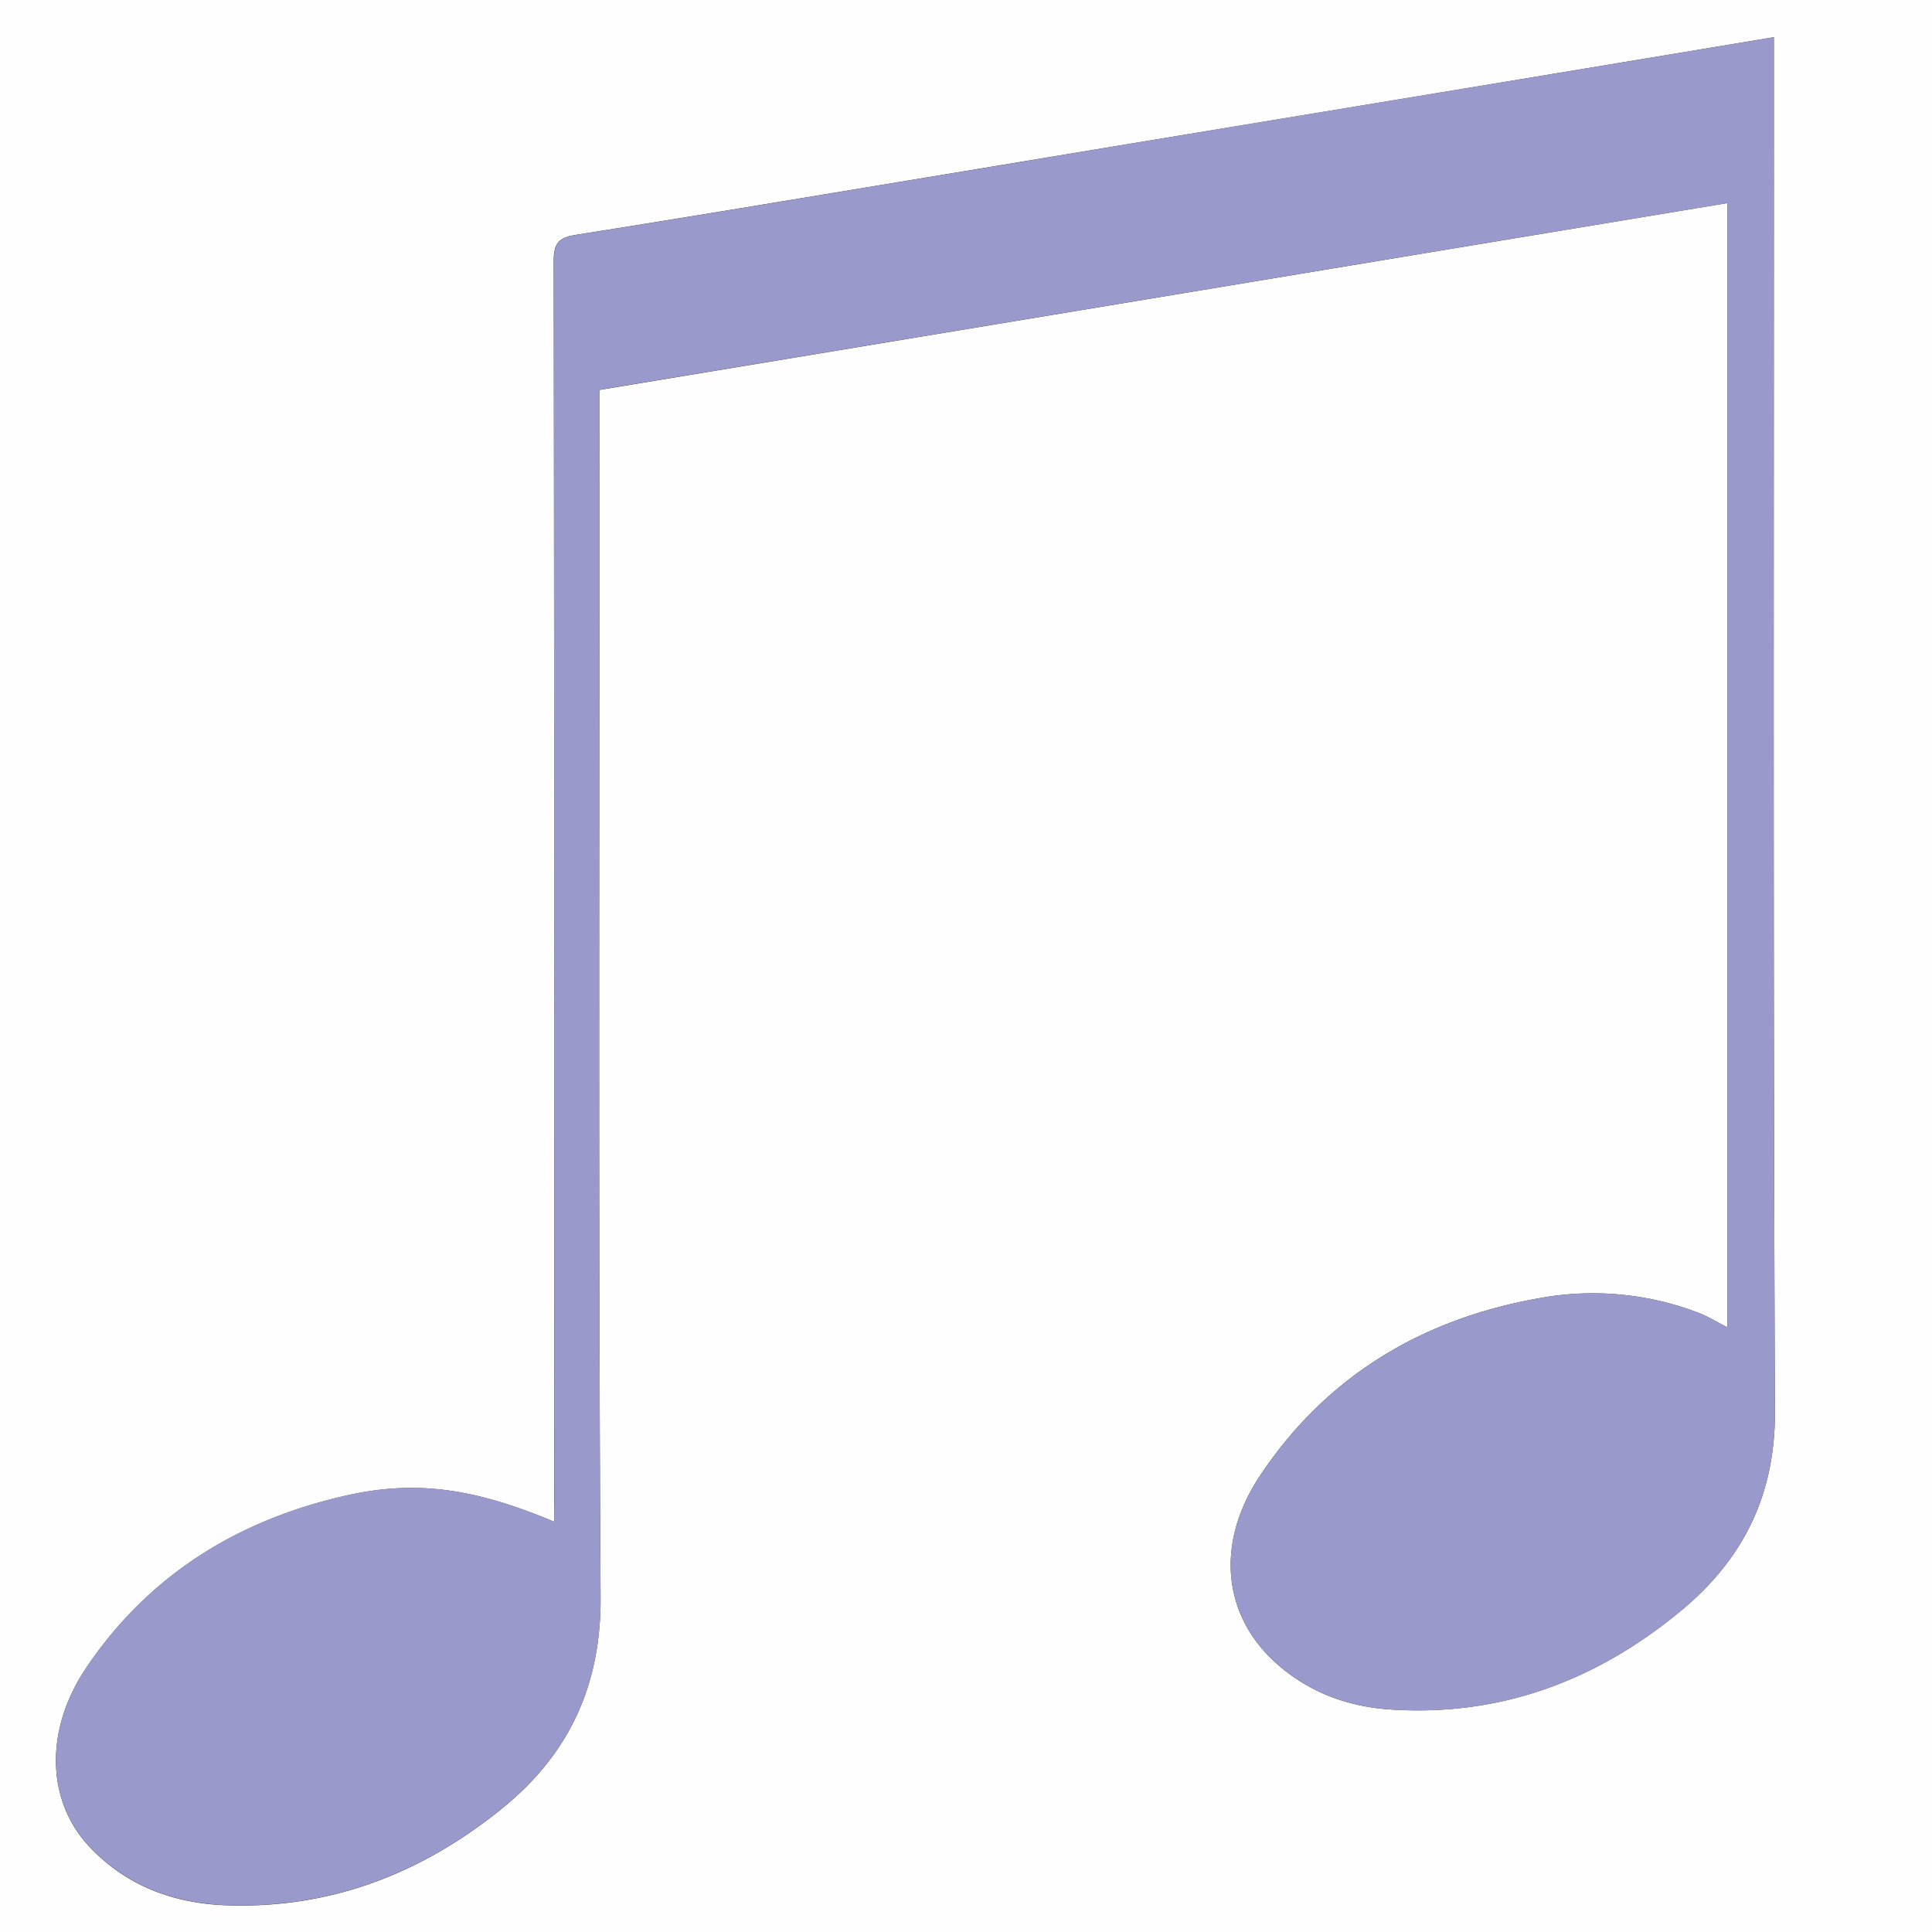
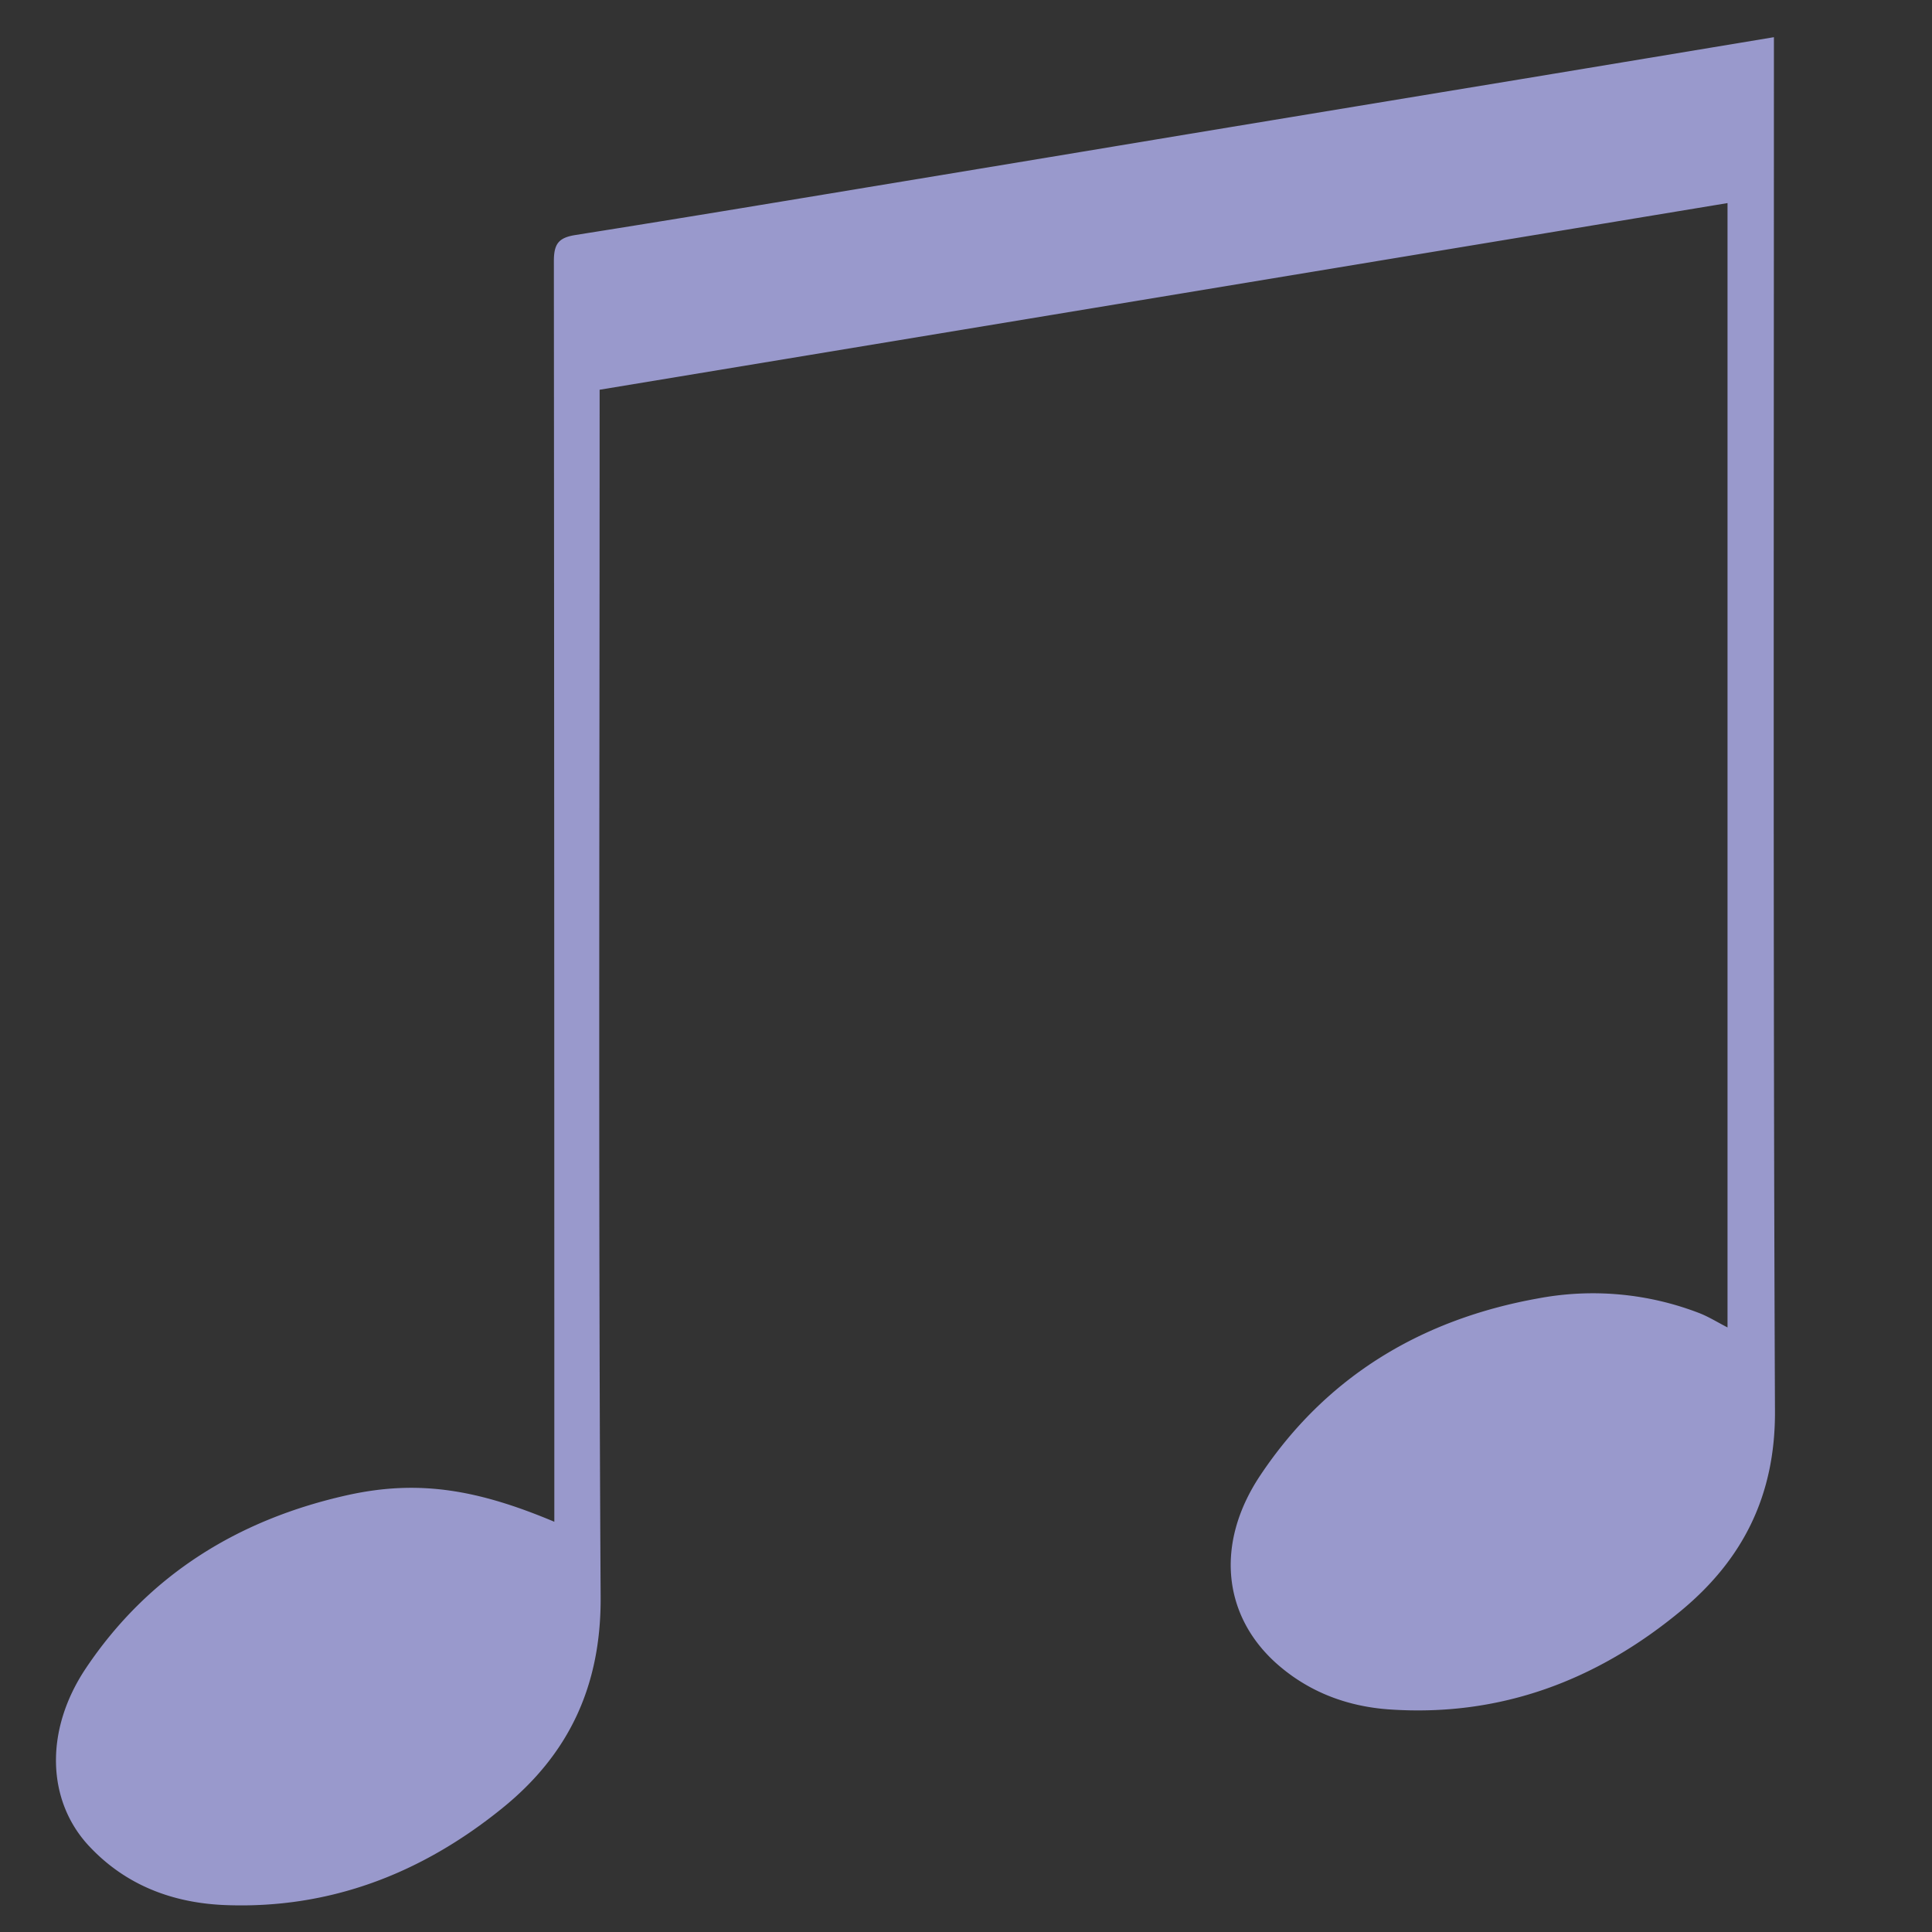
<svg xmlns="http://www.w3.org/2000/svg" id="Layer_1" data-name="Layer 1" viewBox="0 0 511.82 511.91">
  <rect x="0" y="0" width="511.82" height="511.91" fill="#333333" stroke="none" />
  <defs>
    <style>.cls-1{fill:#fefefe;}.cls-2{fill:#99c;}</style>
  </defs>
  <title>notes_icon</title>
-   <path class="cls-1" d="M512.85,509H1V-2.91H512.85Zm-365-108.77c-20.43-8.59-36-11.16-54.54-7.06-28.86,6.37-52.81,21-69.49,45.83-11.12,16.56-10.38,35.21.75,47.16,9.78,10.49,22.34,15.14,36.18,15.67,27.65,1.06,52-8.39,73.27-25.63,17.7-14.33,26.25-32.47,26.11-56-.63-104.48-.27-209-.27-313.45v-6.36L458.67,50.89V348.75c-2.75-1.41-5-2.83-7.43-3.78a78.28,78.28,0,0,0-42.7-3.92c-30.86,5.51-56.11,20.59-73.65,46.89-12.12,18.17-9.87,37.48,4.65,50.15,8.46,7.39,18.59,11.11,29.61,11.86,29.41,2,55.08-7.73,77.42-26.33,16.27-13.55,24.77-30.49,24.67-52.62-.51-119.15-.26-238.3-.28-357.44,0-2.07,0-4.13,0-6.62-22.83,3.79-44.76,7.44-66.7,11.07q-44,7.28-88,14.53Q278.65,38.76,241,45c-29.17,4.82-58.33,9.7-87.53,14.32-4.5.71-5.77,2.32-5.76,6.94q.23,164.22.12,328.45C147.88,396.51,147.88,398.29,147.88,400.23Z" transform="translate(-1.03 2.91)" />
  <path class="cls-2" d="M147.88,400.23c0-1.94,0-3.72,0-5.5q0-164.22-.12-328.45c0-4.62,1.26-6.23,5.76-6.94,29.2-4.62,58.36-9.5,87.53-14.32q37.61-6.22,75.22-12.48,44-7.28,88-14.53c21.94-3.63,43.88-7.28,66.7-11.07,0,2.49,0,4.56,0,6.62,0,119.15-.23,238.3.28,357.44.09,22.13-8.41,39.07-24.67,52.62-22.34,18.6-48,28.34-77.42,26.33-11-.75-21.14-4.48-29.61-11.86-14.52-12.67-16.77-32-4.65-50.15,17.54-26.3,42.79-41.37,73.65-46.89a78.28,78.28,0,0,1,42.7,3.92c2.43.95,4.68,2.36,7.43,3.78V50.89L159.88,100.34v6.36c0,104.48-.35,209,.27,313.45.14,23.58-8.41,41.71-26.11,56-21.29,17.24-45.62,26.69-73.27,25.63-13.84-.53-26.4-5.18-36.18-15.67-11.14-11.94-11.87-30.6-.75-47.16,16.68-24.85,40.63-39.46,69.49-45.83C111.92,389.06,127.44,391.64,147.88,400.23Z" transform="translate(-1.03 2.91)" />
</svg>